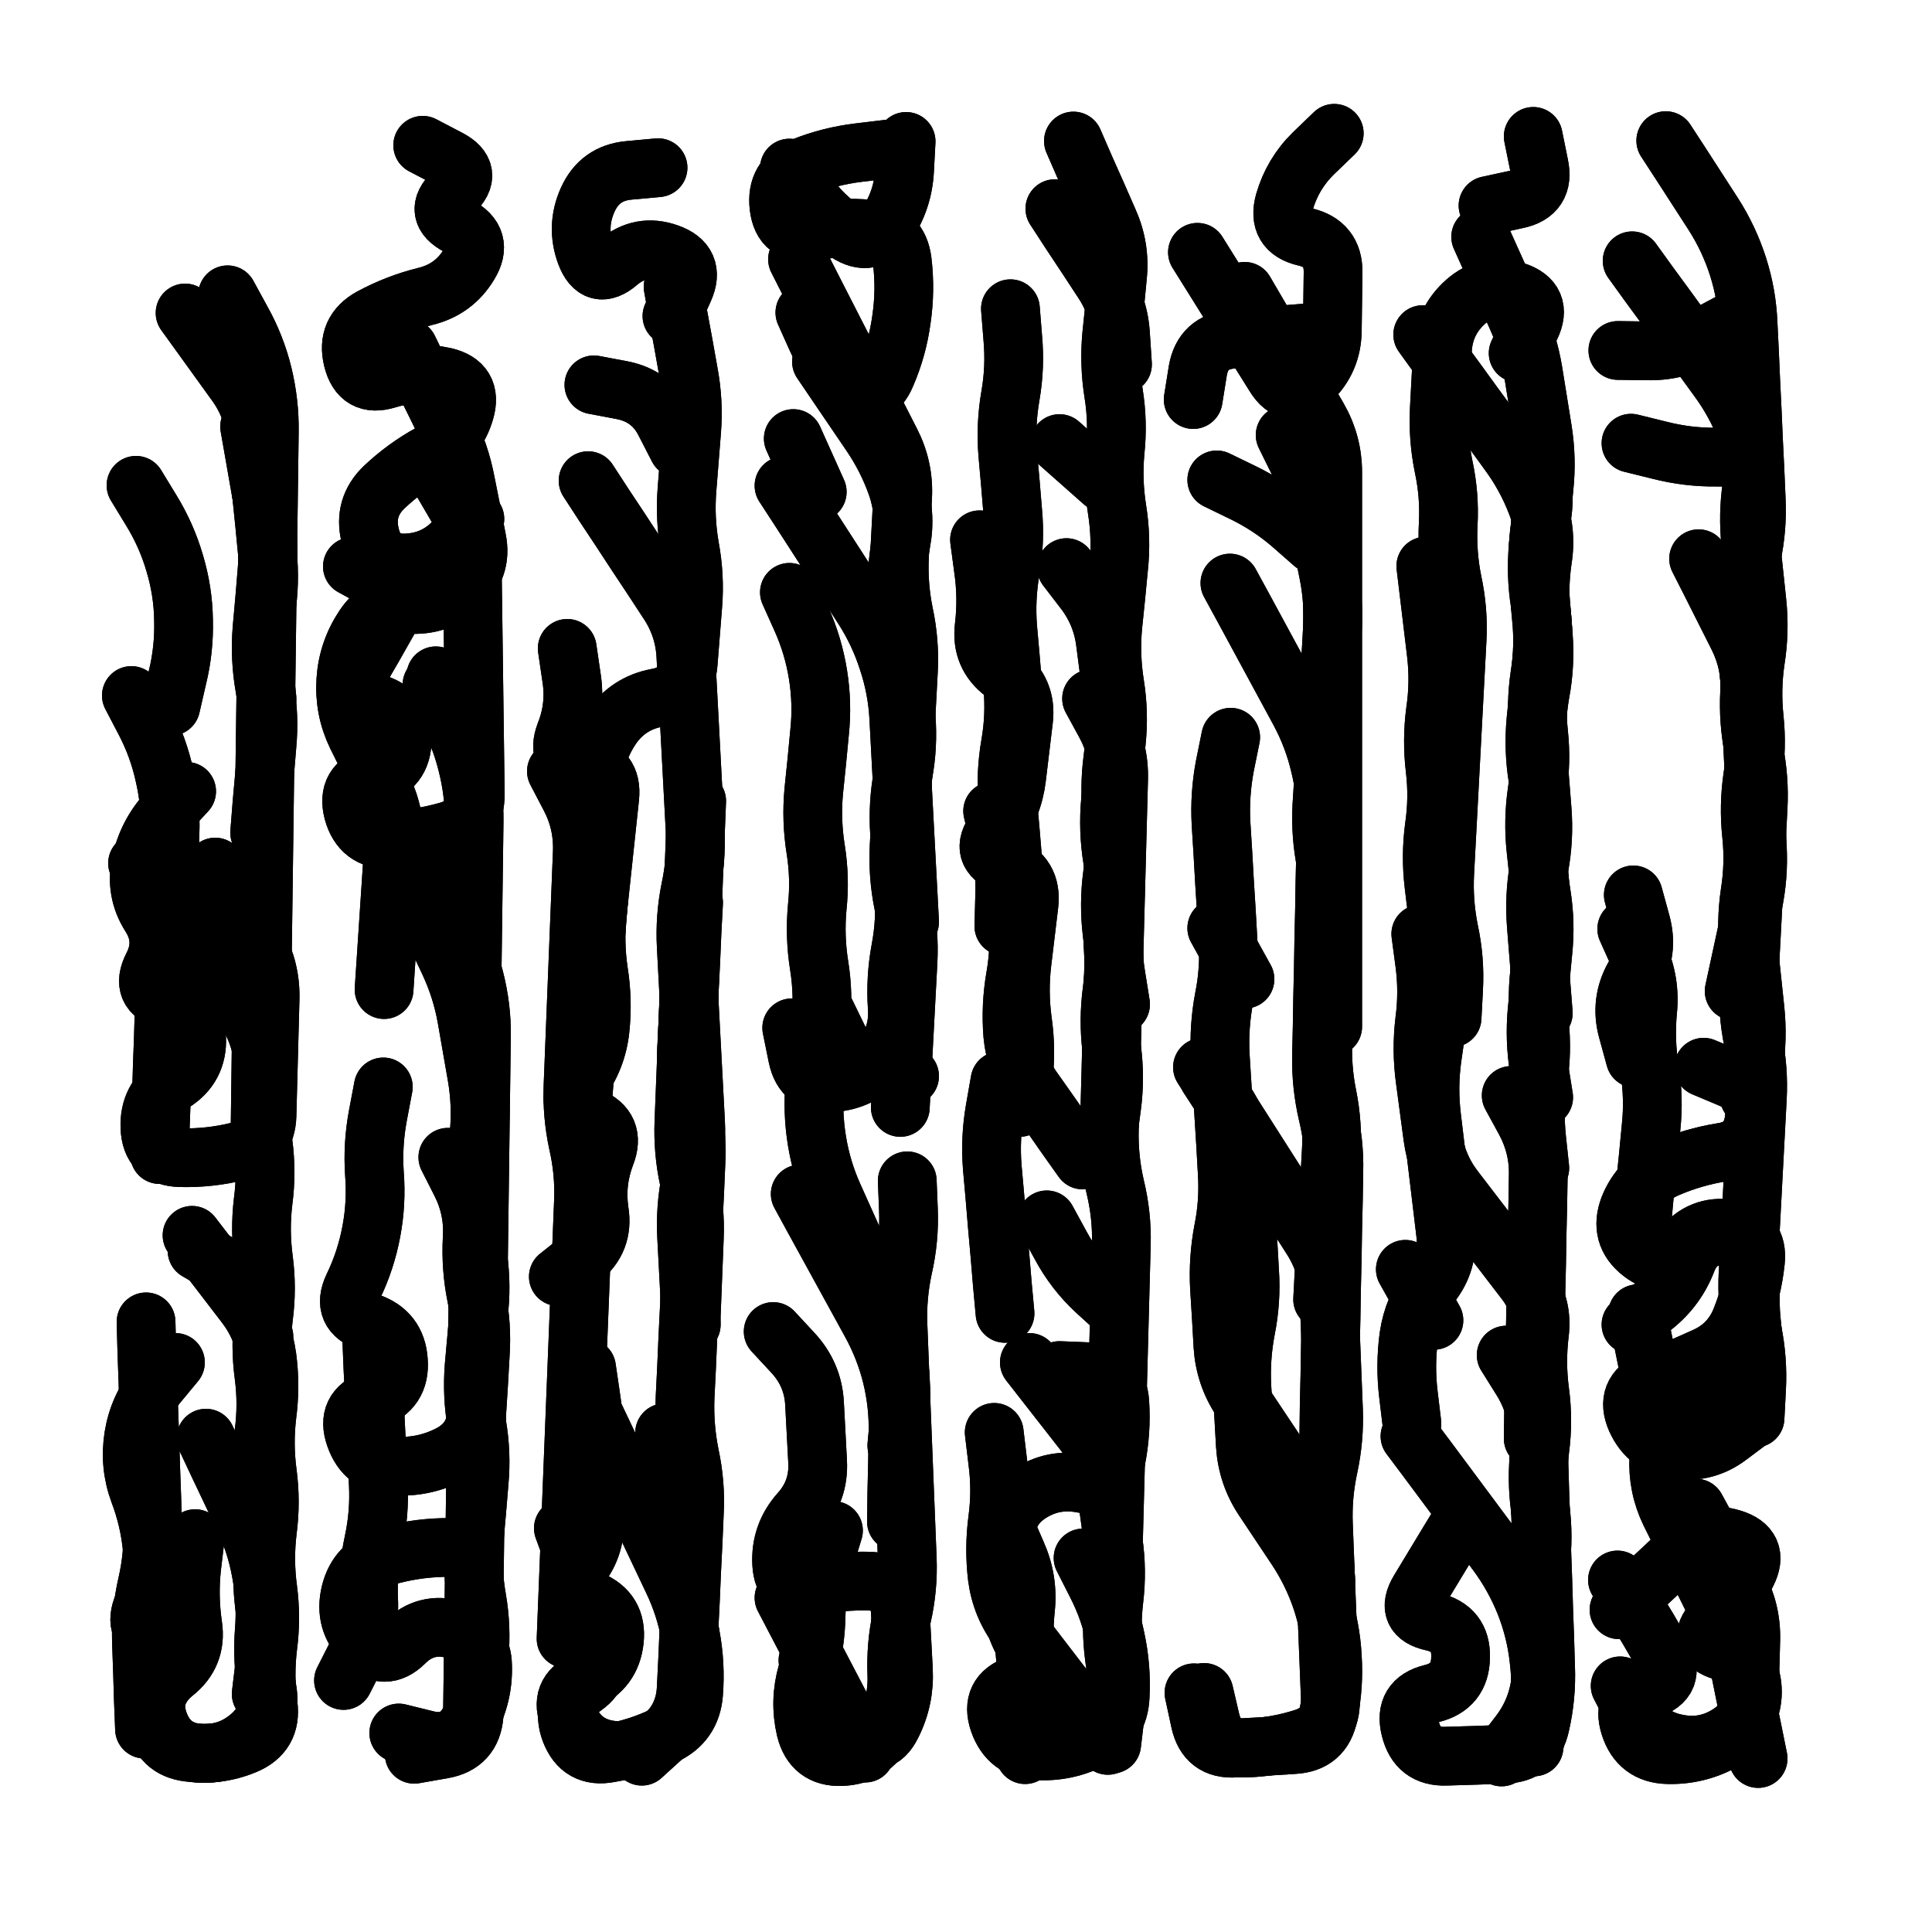
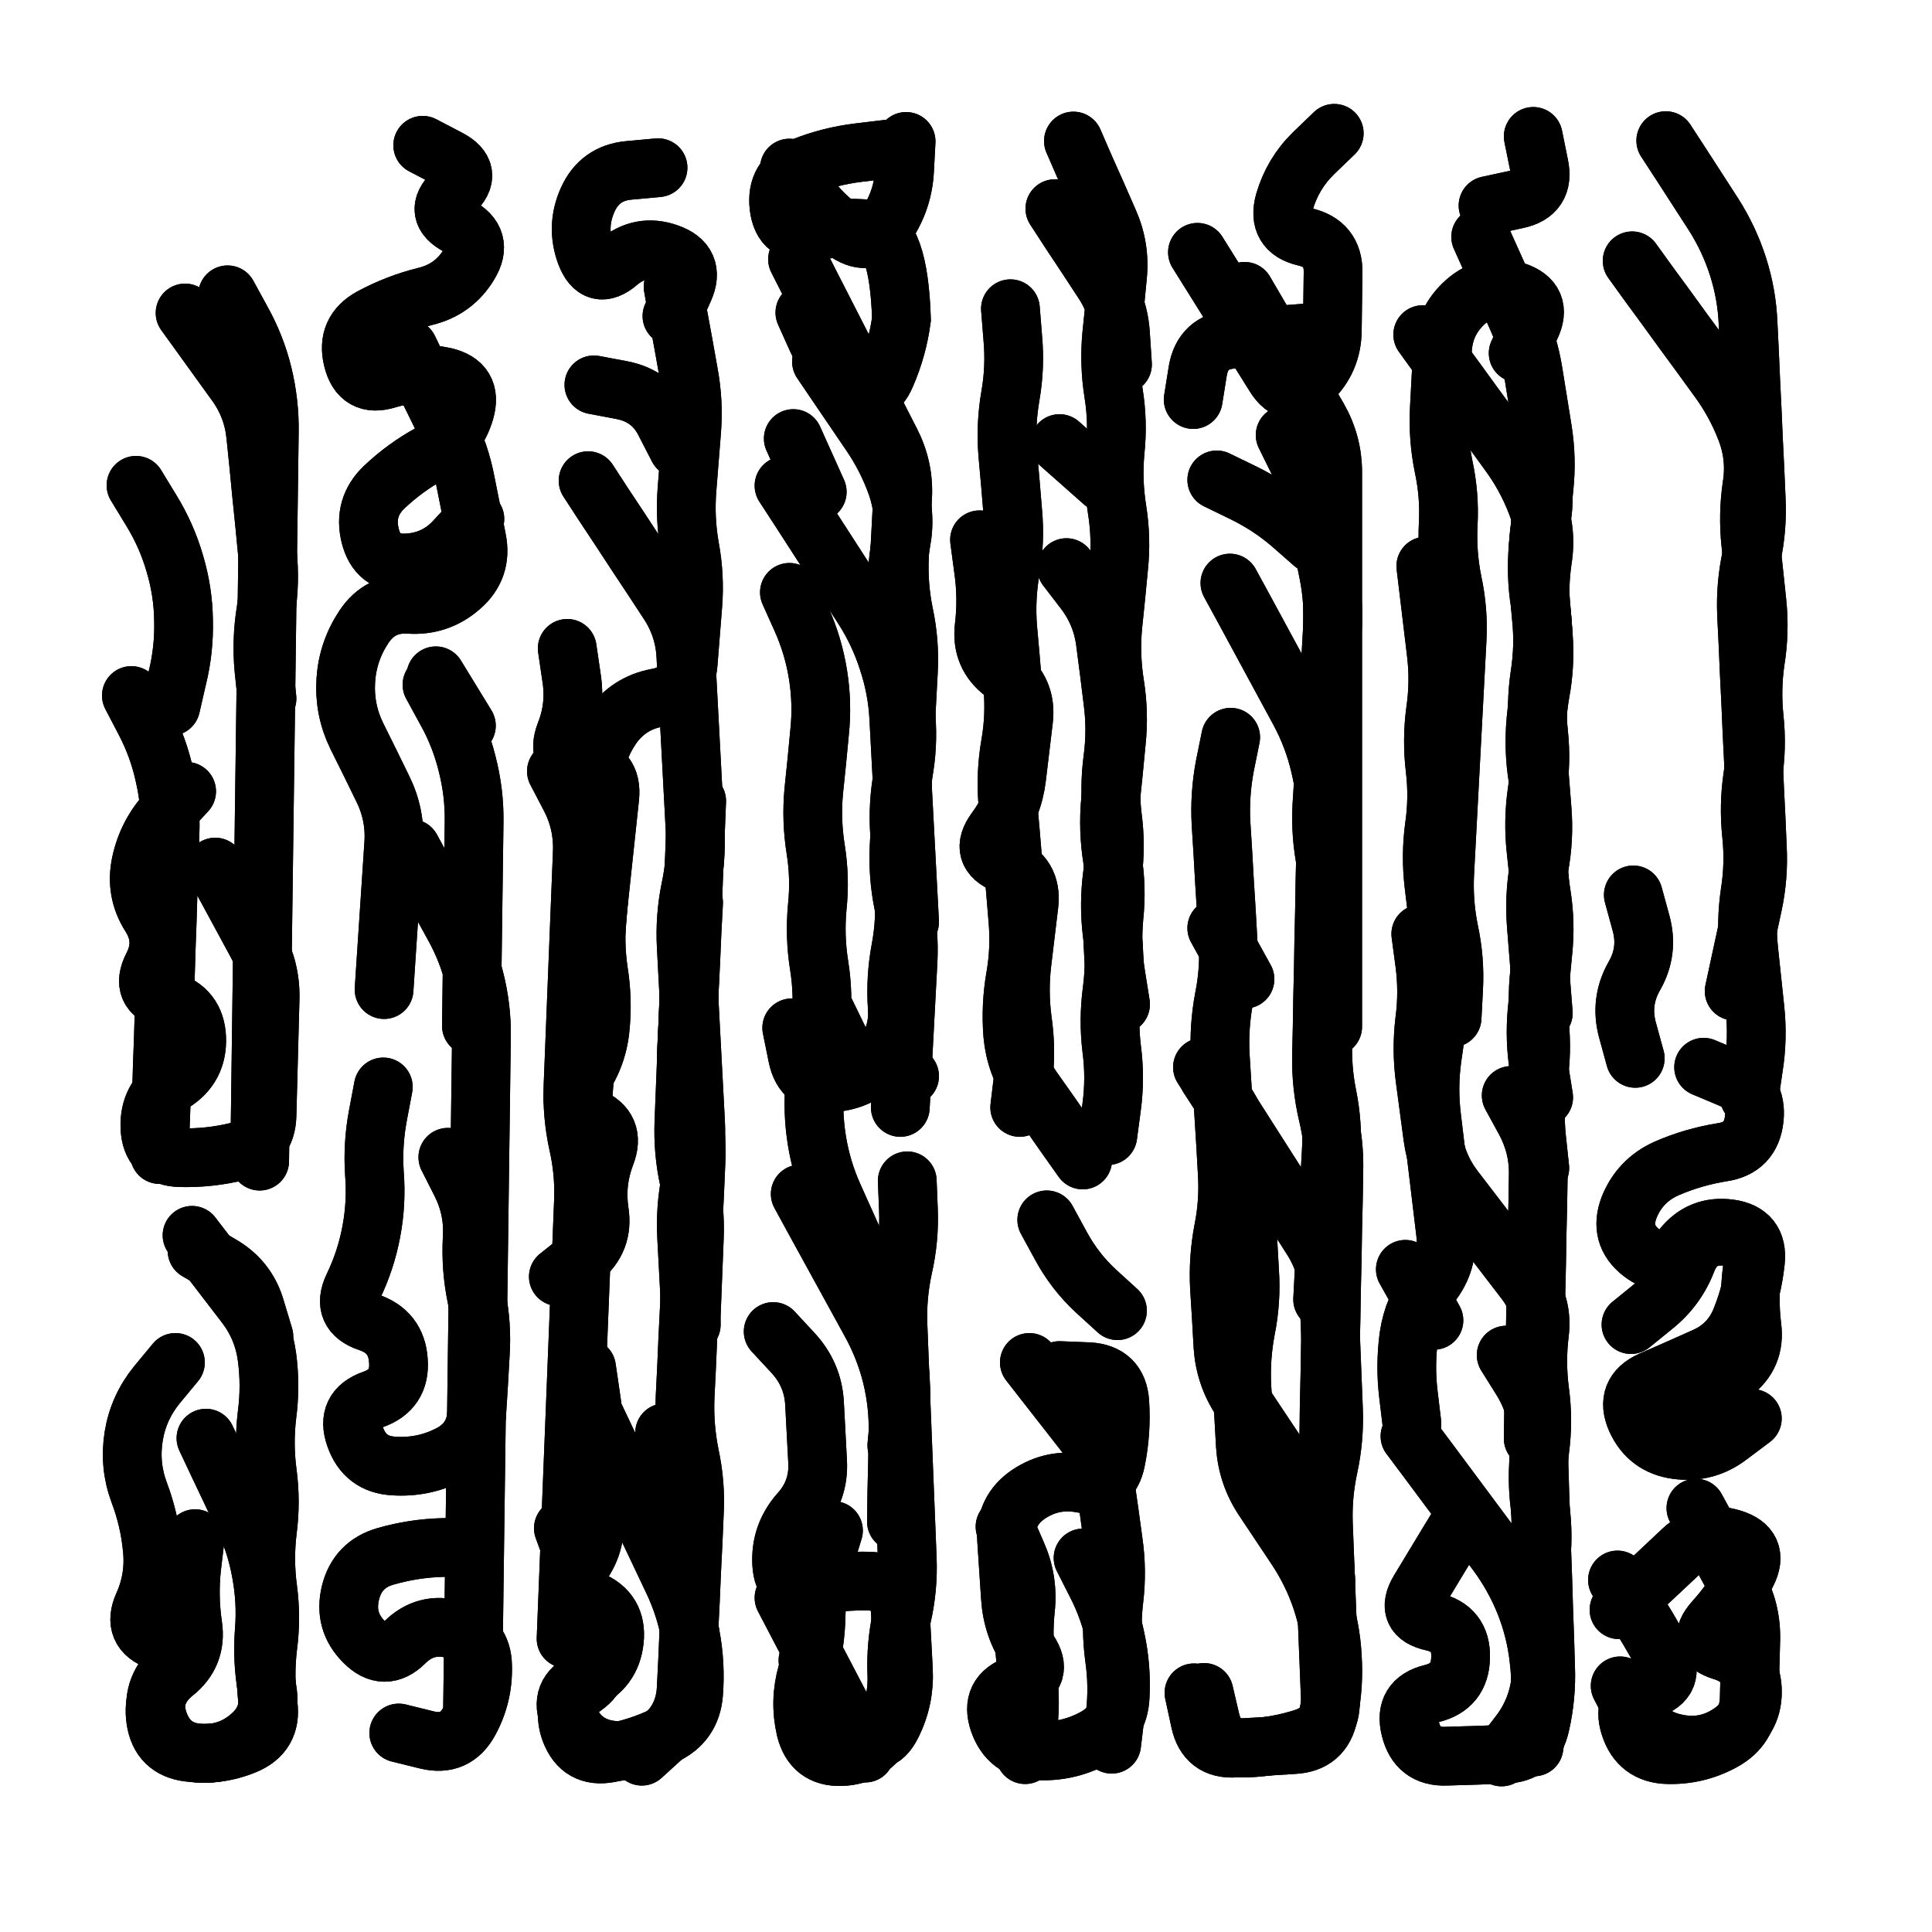
<svg xmlns="http://www.w3.org/2000/svg" viewBox="0 0 5000 5000">
  <title>Infinite Scribble #3606</title>
  <defs>
    <filter id="piece_3606_1_1_filter" x="-100" y="-100" width="5200" height="5200" filterUnits="userSpaceOnUse">
      <feTurbulence result="lineShape_distorted_turbulence" type="turbulence" baseFrequency="13157e-6" numOctaves="3" />
      <feGaussianBlur in="lineShape_distorted_turbulence" result="lineShape_distorted_turbulence_smoothed" stdDeviation="9120e-3" />
      <feDisplacementMap in="SourceGraphic" in2="lineShape_distorted_turbulence_smoothed" result="lineShape_distorted_results_shifted" scale="18240e-2" xChannelSelector="R" yChannelSelector="G" />
      <feOffset in="lineShape_distorted_results_shifted" result="lineShape_distorted" dx="-4560e-2" dy="-4560e-2" />
      <feGaussianBlur in="lineShape_distorted" result="lineShape_1" stdDeviation="7600e-3" />
      <feColorMatrix in="lineShape_1" result="lineShape" type="matrix" values="1 0 0 0 0  0 1 0 0 0  0 0 1 0 0  0 0 0 9120e-3 -4560e-3" />
      <feGaussianBlur in="lineShape" result="shrank_blurred" stdDeviation="10066e-3" />
      <feColorMatrix in="shrank_blurred" result="shrank" type="matrix" values="1 0 0 0 0 0 1 0 0 0 0 0 1 0 0 0 0 0 8319e-3 -5052e-3" />
      <feColorMatrix in="lineShape" result="border_filled" type="matrix" values="0.6 0 0 0 -0.4  0 0.6 0 0 -0.4  0 0 0.6 0 -0.4  0 0 0 1 0" />
      <feComposite in="border_filled" in2="shrank" result="border" operator="out" />
      <feColorMatrix in="lineShape" result="whitea_0" type="matrix" values="1.5 0 0 0 0.07  0 1.5 0 0 0.07  0 0 1.5 0 0.07  0 0 0 1 0" />
      <feOffset in="whitea_0" result="whitea_1" dx="-22800e-3" dy="-30400e-3" />
      <feComposite in="whitea_1" in2="lineShape" result="whitea_cropped1" operator="out" />
      <feOffset in="whitea_cropped1" result="whitea" dx="22800e-3" dy="30400e-3" />
      <feColorMatrix in="lineShape" result="whiteb_0" type="matrix" values="2 0 0 0 0.15  0 2 0 0 0.15  0 0 2 0 0.15  0 0 0 1 0" />
      <feOffset in="whiteb_0" result="whiteb_1" dx="-15200e-3" dy="-15200e-3" />
      <feComposite in="whiteb_1" in2="lineShape" result="whiteb_cropped1" operator="out" />
      <feOffset in="whiteb_cropped1" result="whiteb" dx="15200e-3" dy="15200e-3" />
      <feColorMatrix in="lineShape" result="blacka_0" type="matrix" values="0.6 0 0 0 -0.1  0 0.6 0 0 -0.1  0 0 0.6 0 -0.1  0 0 0 1 0" />
      <feOffset in="blacka_0" result="blacka_1" dx="22800e-3" dy="30400e-3" />
      <feComposite in="blacka_1" in2="lineShape" result="blacka_cropped1" operator="out" />
      <feOffset in="blacka_cropped1" result="blacka" dx="-22800e-3" dy="-30400e-3" />
      <feMerge result="combined_linestyle">
        <feMergeNode in="whitea" />
        <feMergeNode in="blacka" />
        <feMergeNode in="whiteb" />
      </feMerge>
      <feGaussianBlur in="combined_linestyle" result="combined_linestyle_blurred" stdDeviation="19000e-3" />
      <feColorMatrix in="combined_linestyle_blurred" result="combined_linestyle_opaque" type="matrix" values="1 0 0 0 0  0 1 0 0 0  0 0 1 0 0  0 0 0 2.5 0" />
      <feComposite in="combined_linestyle_opaque" in2="lineShape" result="shapes_linestyle" operator="over" />
      <feComposite in="shapes_linestyle" in2="shrank" result="shapes_linestyle_cropped" operator="in" />
      <feComposite in="border" in2="shapes_linestyle_cropped" result="shapes" operator="over" />
      <feTurbulence result="shapes_finished_turbulence" type="turbulence" baseFrequency="164473e-6" numOctaves="3" />
      <feGaussianBlur in="shapes_finished_turbulence" result="shapes_finished_turbulence_smoothed" stdDeviation="0" />
      <feDisplacementMap in="shapes" in2="shapes_finished_turbulence_smoothed" result="shapes_finished_results_shifted" scale="4560e-2" xChannelSelector="R" yChannelSelector="G" />
      <feOffset in="shapes_finished_results_shifted" result="shapes_finished" dx="-1140e-2" dy="-1140e-2" />
    </filter>
    <filter id="piece_3606_1_1_shadow" x="-100" y="-100" width="5200" height="5200" filterUnits="userSpaceOnUse">
      <feColorMatrix in="SourceGraphic" result="result_blackened" type="matrix" values="0 0 0 0 0  0 0 0 0 0  0 0 0 0 0  0 0 0 0.8 0" />
      <feGaussianBlur in="result_blackened" result="result_blurred" stdDeviation="45600e-3" />
      <feComposite in="SourceGraphic" in2="result_blurred" result="result" operator="over" />
    </filter>
    <filter id="piece_3606_1_1_overall" x="-100" y="-100" width="5200" height="5200" filterUnits="userSpaceOnUse">
      <feTurbulence result="background_texture_bumps" type="fractalNoise" baseFrequency="56e-3" numOctaves="3" />
      <feDiffuseLighting in="background_texture_bumps" result="background_texture" surfaceScale="1" diffuseConstant="2" lighting-color="#555">
        <feDistantLight azimuth="225" elevation="20" />
      </feDiffuseLighting>
      <feMorphology in="SourceGraphic" result="background_glow_1_thicken" operator="dilate" radius="26400e-3" />
      <feColorMatrix in="background_glow_1_thicken" result="background_glow_1_thicken_colored" type="matrix" values="0 0 0 0 0  0 0 0 0 0  0 0 0 0 0  0 0 0 1 0" />
      <feGaussianBlur in="background_glow_1_thicken_colored" result="background_glow_1" stdDeviation="70400e-3" />
      <feMorphology in="SourceGraphic" result="background_glow_2_thicken" operator="dilate" radius="0" />
      <feColorMatrix in="background_glow_2_thicken" result="background_glow_2_thicken_colored" type="matrix" values="0 0 0 0 0  0 0 0 0 0  0 0 0 0 0  0 0 0 0 0" />
      <feGaussianBlur in="background_glow_2_thicken_colored" result="background_glow_2" stdDeviation="0" />
      <feComposite in="background_glow_1" in2="background_glow_2" result="background_glow" operator="out" />
      <feBlend in="background_glow" in2="background_texture" result="background_merged" mode="normal" />
      <feColorMatrix in="background_merged" result="background" type="matrix" values="0.2 0 0 0 0  0 0.2 0 0 0  0 0 0.2 0 0  0 0 0 1 0" />
    </filter>
    <clipPath id="piece_3606_1_1_clip">
      <rect x="0" y="0" width="5000" height="5000" />
    </clipPath>
    <g id="layer_3" filter="url(#piece_3606_1_1_filter)" stroke-width="152" stroke-linecap="round" fill="none">
      <path d="M 554 3254 Q 554 3254 600 3314 Q 646 3374 692 3434 Q 738 3494 748 3569 Q 758 3644 748 3719 Q 739 3794 749 3869 Q 759 3944 749 4019 Q 740 4094 750 4169 Q 760 4244 750 4319 Q 741 4394 751 4469 Q 761 4544 691 4573 Q 621 4602 546 4592 Q 471 4583 460 4508 Q 449 4433 508 4386 Q 567 4339 556 4264 Q 545 4189 553 4114 L 562 4039 M 614 2301 Q 614 2301 650 2367 Q 686 2434 722 2500 Q 758 2567 756 2642 Q 754 2718 752 2793 Q 750 2869 748 2944 Q 746 3020 672 3037 Q 599 3055 523 3053 Q 448 3051 445 2975 Q 442 2900 505 2859 Q 569 2819 566 2743 Q 563 2668 490 2646 Q 418 2625 452 2558 Q 487 2491 446 2427 Q 406 2364 422 2290 Q 438 2216 489 2160 L 540 2105 M 536 867 Q 536 867 580 928 Q 624 989 668 1050 Q 712 1111 719 1186 Q 727 1262 734 1337 Q 742 1413 749 1488 Q 757 1564 745 1639 Q 733 1714 740 1789 L 748 1865 M 409 1313 Q 409 1313 448 1377 Q 488 1442 509 1514 Q 531 1587 532 1662 Q 534 1738 516 1811 L 499 1885" stroke="hsl(234,100%,60%)" />
      <path d="M 1089 4542 Q 1089 4542 1162 4560 Q 1236 4578 1272 4511 Q 1308 4445 1306 4369 Q 1305 4294 1232 4274 Q 1159 4254 1105 4307 Q 1052 4360 999 4306 Q 946 4253 964 4179 Q 982 4106 1054 4085 Q 1127 4064 1202 4062 L 1278 4061 M 1216 3052 Q 1216 3052 1250 3119 Q 1284 3187 1279 3262 Q 1275 3338 1290 3412 Q 1305 3486 1300 3561 Q 1296 3637 1291 3712 Q 1287 3788 1219 3822 Q 1152 3856 1076 3851 Q 1001 3847 976 3775 Q 951 3704 1022 3679 Q 1094 3654 1088 3578 Q 1083 3503 1011 3479 Q 939 3455 971 3387 Q 1004 3319 1018 3244 Q 1032 3170 1026 3094 Q 1021 3019 1035 2944 L 1049 2870 M 1175 1829 Q 1175 1829 1211 1895 Q 1248 1961 1266 2034 Q 1285 2108 1284 2183 Q 1283 2259 1282 2334 Q 1281 2410 1280 2485 Q 1279 2561 1278 2636 L 1277 2712 M 1114 959 Q 1114 959 1147 1027 Q 1181 1095 1214 1163 Q 1248 1231 1262 1305 Q 1277 1379 1291 1453 Q 1306 1527 1249 1576 Q 1192 1626 1116 1621 Q 1041 1616 999 1679 Q 957 1742 952 1817 Q 947 1893 980 1961 Q 1014 2029 1047 2097 Q 1081 2165 1076 2240 Q 1071 2316 1066 2391 Q 1061 2467 1056 2542 L 1051 2618" stroke="hsl(267,100%,60%)" />
      <path d="M 1579 1301 Q 1579 1301 1620 1364 Q 1662 1427 1703 1490 Q 1745 1553 1786 1616 Q 1828 1679 1832 1754 Q 1836 1830 1840 1905 Q 1844 1981 1848 2056 Q 1852 2132 1856 2207 Q 1860 2283 1844 2357 Q 1829 2431 1833 2506 Q 1837 2582 1841 2657 Q 1845 2733 1849 2808 Q 1853 2884 1857 2959 Q 1861 3035 1845 3109 Q 1830 3183 1834 3258 Q 1838 3334 1842 3409 L 1846 3485 M 1594 1053 Q 1594 1053 1668 1067 Q 1743 1082 1777 1149 L 1812 1217 M 1777 3765 Q 1777 3765 1805 3835 Q 1834 3905 1843 3980 Q 1853 4055 1843 4130 Q 1833 4205 1842 4280 Q 1852 4355 1842 4430 Q 1832 4505 1772 4550 Q 1712 4596 1637 4586 Q 1562 4576 1531 4507 Q 1501 4438 1570 4407 Q 1639 4377 1647 4302 Q 1655 4227 1585 4198 Q 1516 4169 1560 4108 Q 1605 4047 1593 3972 Q 1582 3897 1590 3822 Q 1598 3747 1586 3672 L 1575 3597 M 1796 875 Q 1796 875 1827 806 Q 1858 737 1786 712 Q 1715 687 1657 736 Q 1600 785 1573 714 Q 1547 643 1578 574 Q 1609 505 1684 498 L 1760 491 M 1502 3361 Q 1502 3361 1561 3314 Q 1620 3267 1608 3192 Q 1597 3117 1624 3046 Q 1652 2976 1582 2947 Q 1513 2918 1557 2857 Q 1602 2796 1610 2721 Q 1618 2646 1606 2571 Q 1595 2496 1603 2421 Q 1611 2346 1619 2271 Q 1627 2196 1635 2121 Q 1643 2046 1568 2036 Q 1493 2026 1520 1955 Q 1548 1885 1536 1810 L 1525 1735" stroke="hsl(312,100%,58%)" />
      <path d="M 2121 728 Q 2121 728 2155 795 Q 2190 863 2224 930 Q 2259 998 2293 1065 Q 2328 1133 2362 1200 Q 2397 1268 2393 1343 Q 2389 1419 2385 1494 Q 2381 1570 2396 1644 Q 2412 1718 2408 1793 Q 2404 1869 2400 1944 Q 2396 2020 2392 2095 Q 2388 2171 2384 2246 Q 2380 2322 2395 2396 Q 2411 2470 2407 2545 Q 2403 2621 2399 2696 Q 2395 2772 2391 2847 L 2387 2923 M 2100 1590 Q 2100 1590 2131 1659 Q 2162 1728 2174 1803 Q 2186 1878 2178 1953 Q 2171 2029 2163 2104 Q 2156 2180 2168 2255 Q 2180 2330 2172 2405 Q 2165 2481 2177 2556 Q 2189 2631 2181 2706 Q 2174 2782 2166 2857 Q 2159 2933 2171 3008 Q 2183 3083 2214 3152 Q 2245 3221 2276 3290 Q 2307 3359 2338 3428 Q 2369 3497 2381 3572 Q 2393 3647 2385 3722 L 2378 3798 M 2110 1192 L 2172 1330 M 2148 4354 Q 2148 4354 2183 4421 Q 2218 4488 2274 4538 Q 2331 4589 2365 4521 Q 2399 4454 2395 4378 Q 2391 4303 2387 4227 Q 2383 4152 2307 4149 Q 2232 4147 2158 4163 Q 2084 4180 2080 4104 Q 2076 4029 2126 3972 Q 2177 3916 2173 3840 Q 2169 3765 2165 3689 Q 2161 3614 2109 3558 L 2058 3503" stroke="hsl(7,100%,57%)" />
      <path d="M 2721 3583 Q 2721 3583 2767 3642 Q 2814 3702 2860 3761 Q 2907 3821 2917 3896 Q 2928 3971 2938 4046 Q 2949 4121 2940 4196 Q 2931 4271 2941 4346 Q 2952 4421 2943 4496 L 2934 4571 M 2766 3214 Q 2766 3214 2802 3280 Q 2838 3347 2893 3398 L 2949 3449 M 2817 1526 Q 2817 1526 2863 1586 Q 2909 1646 2918 1721 Q 2928 1796 2937 1871 Q 2947 1946 2937 2021 Q 2927 2096 2936 2171 Q 2946 2246 2936 2321 Q 2926 2396 2935 2471 Q 2945 2546 2935 2621 Q 2925 2696 2934 2771 Q 2944 2846 2934 2921 L 2924 2996 M 2799 1205 L 2912 1305 M 2658 4008 Q 2658 4008 2688 4077 Q 2719 4146 2711 4221 Q 2703 4297 2714 4372 Q 2726 4447 2718 4522 L 2710 4598 M 2787 597 Q 2787 597 2828 660 Q 2870 723 2911 786 Q 2953 849 2957 924 L 2962 1000 M 2696 2923 Q 2696 2923 2705 2848 Q 2714 2773 2703 2698 Q 2693 2623 2702 2548 Q 2711 2473 2720 2398 Q 2729 2323 2659 2294 Q 2589 2266 2634 2205 Q 2679 2145 2688 2070 Q 2697 1995 2706 1920 Q 2715 1845 2655 1799 Q 2595 1754 2604 1679 Q 2613 1604 2602 1529 L 2592 1454" stroke="hsl(30,100%,60%)" />
      <path d="M 3240 1566 Q 3240 1566 3276 1632 Q 3312 1699 3348 1765 Q 3384 1832 3420 1898 Q 3456 1965 3473 2038 Q 3491 2112 3489 2187 Q 3488 2263 3486 2338 Q 3485 2414 3483 2489 Q 3482 2565 3480 2640 Q 3479 2716 3477 2791 Q 3476 2867 3493 2940 Q 3511 3014 3509 3089 Q 3508 3165 3506 3240 Q 3505 3316 3503 3391 Q 3502 3467 3500 3542 Q 3499 3618 3497 3693 L 3496 3769 M 3185 2845 Q 3185 2845 3227 2908 Q 3269 2971 3273 3046 Q 3278 3122 3282 3197 Q 3287 3273 3291 3348 Q 3296 3424 3281 3498 Q 3267 3572 3271 3647 Q 3276 3723 3280 3798 Q 3285 3874 3327 3937 Q 3369 4000 3411 4063 Q 3453 4126 3477 4197 Q 3501 4269 3505 4344 Q 3510 4420 3495 4494 Q 3481 4568 3405 4572 Q 3330 4577 3254 4581 Q 3179 4586 3163 4512 L 3147 4438 M 3206 2459 L 3279 2591 M 3206 1299 Q 3206 1299 3274 1332 Q 3342 1365 3399 1414 L 3456 1464 M 3156 710 Q 3156 710 3196 774 Q 3236 838 3276 902 Q 3316 966 3356 1030 Q 3396 1094 3450 1041 Q 3504 989 3505 913 Q 3506 838 3507 762 Q 3508 687 3434 670 Q 3361 653 3381 580 Q 3402 507 3456 454 L 3510 402" stroke="hsl(54,100%,55%)" />
      <path d="M 3706 3774 Q 3706 3774 3751 3834 Q 3796 3895 3841 3955 Q 3886 4016 3931 4076 Q 3976 4137 4004 4207 Q 4032 4278 4040 4353 Q 4049 4428 4038 4503 L 4027 4578 M 3968 2892 Q 3968 2892 4004 2958 Q 4040 3025 4038 3100 Q 4037 3176 4035 3251 Q 4034 3327 4032 3402 Q 4031 3478 4029 3553 Q 4028 3629 4026 3704 L 4025 3780 M 4009 1183 Q 4009 1183 4034 1254 Q 4060 1326 4046 1400 Q 4033 1475 4039 1550 Q 4045 1626 4051 1701 Q 4057 1777 4043 1851 Q 4030 1926 4036 2001 Q 4042 2077 4048 2152 Q 4054 2228 4040 2302 Q 4027 2377 4033 2452 Q 4039 2528 4045 2603 L 4051 2679 M 3986 971 Q 3986 971 4018 903 Q 4051 835 3979 811 Q 3907 788 3850 838 Q 3794 888 3790 963 Q 3786 1039 3782 1114 Q 3778 1190 3793 1264 Q 3809 1338 3805 1413 Q 3801 1489 3816 1563 Q 3832 1637 3828 1712 Q 3824 1788 3820 1863 Q 3816 1939 3812 2014 Q 3808 2090 3804 2165 Q 3800 2241 3796 2316 Q 3792 2392 3807 2466 Q 3823 2540 3819 2615 L 3815 2691 M 3908 589 Q 3908 589 3982 573 Q 4056 558 4040 484 L 4025 410 M 3694 3342 L 3768 3474" stroke="hsl(102,100%,52%)" />
      <path d="M 4250 4420 Q 4250 4420 4285 4487 Q 4321 4554 4395 4569 Q 4469 4585 4532 4544 Q 4596 4503 4592 4427 Q 4588 4352 4515 4330 Q 4443 4308 4493 4252 Q 4544 4196 4578 4128 Q 4612 4061 4539 4039 Q 4467 4017 4412 4068 Q 4357 4120 4302 4171 L 4247 4223 M 4592 3728 Q 4592 3728 4532 3773 Q 4472 3819 4397 3809 Q 4322 3799 4291 3730 Q 4261 3661 4330 3630 Q 4399 3600 4468 3569 Q 4537 3539 4564 3468 Q 4592 3398 4600 3322 Q 4608 3247 4533 3237 Q 4458 3227 4411 3286 Q 4365 3346 4305 3299 Q 4246 3253 4273 3182 Q 4301 3112 4370 3081 Q 4439 3051 4514 3039 Q 4589 3028 4597 2952 Q 4605 2877 4535 2848 L 4466 2819 M 4368 421 Q 4368 421 4409 484 Q 4450 548 4491 611 Q 4532 675 4555 747 Q 4578 819 4581 894 Q 4585 970 4588 1045 Q 4592 1121 4595 1196 Q 4599 1272 4602 1347 Q 4606 1423 4590 1497 Q 4574 1571 4577 1646 Q 4581 1722 4584 1797 Q 4588 1873 4591 1948 Q 4595 2024 4598 2099 Q 4602 2175 4605 2250 Q 4609 2326 4593 2400 Q 4577 2474 4561 2548 L 4545 2622 M 4284 2373 Q 4284 2373 4304 2446 Q 4324 2519 4286 2584 Q 4249 2650 4269 2723 L 4289 2796" stroke="hsl(177,100%,47%)" />
    </g>
    <g id="layer_2" filter="url(#piece_3606_1_1_filter)" stroke-width="152" stroke-linecap="round" fill="none">
      <path d="M 646 820 Q 646 820 682 886 Q 719 952 737 1025 Q 755 1099 754 1174 Q 753 1250 752 1325 Q 751 1401 750 1476 Q 749 1552 748 1627 Q 747 1703 746 1778 Q 745 1854 744 1929 Q 743 2005 742 2080 Q 741 2156 740 2231 Q 739 2307 738 2382 Q 737 2458 736 2533 Q 735 2609 734 2684 Q 733 2760 732 2835 Q 731 2911 730 2986 L 729 3062 M 590 3779 Q 590 3779 622 3847 Q 655 3916 687 3984 Q 720 4053 733 4127 Q 747 4202 741 4277 Q 735 4353 748 4427 Q 762 4502 704 4551 Q 647 4600 571 4594 Q 496 4588 469 4517 Q 443 4447 491 4388 Q 539 4330 468 4304 Q 397 4279 428 4210 Q 459 4141 451 4065 Q 444 3990 417 3919 Q 391 3849 403 3774 Q 415 3700 463 3641 L 511 3583 M 567 3294 Q 567 3294 632 3332 Q 697 3371 718 3443 L 740 3516 M 397 1857 Q 397 1857 432 1924 Q 467 1991 483 2065 Q 500 2139 497 2214 Q 495 2290 492 2365 Q 490 2441 487 2516 Q 485 2592 482 2667 Q 480 2743 477 2818 Q 475 2894 472 2969 L 470 3045" stroke="hsl(201,100%,61%)" />
-       <path d="M 1188 2481 Q 1188 2481 1220 2549 Q 1252 2618 1265 2692 Q 1278 2767 1291 2841 Q 1304 2916 1297 2991 Q 1291 3067 1284 3142 Q 1278 3218 1291 3292 Q 1304 3367 1297 3442 Q 1291 3518 1284 3593 Q 1278 3669 1291 3743 Q 1304 3818 1297 3893 Q 1291 3969 1284 4044 Q 1278 4120 1291 4194 Q 1304 4269 1297 4344 Q 1291 4420 1284 4495 Q 1278 4571 1203 4584 L 1129 4597 M 1201 1303 Q 1201 1303 1239 1368 Q 1278 1433 1279 1508 Q 1280 1584 1281 1659 Q 1282 1735 1283 1810 Q 1284 1886 1285 1961 Q 1286 2037 1287 2112 Q 1288 2188 1215 2208 Q 1142 2229 1066 2230 Q 991 2231 971 2158 Q 952 2085 1025 2065 Q 1098 2046 1098 1970 Q 1098 1895 1024 1876 Q 951 1858 988 1792 Q 1026 1727 1063 1661 Q 1101 1596 1035 1559 L 969 1523 M 1019 3520 Q 1019 3520 1022 3595 Q 1026 3671 1029 3746 Q 1033 3822 1036 3897 Q 1040 3973 1024 4047 Q 1008 4121 1011 4196 Q 1015 4272 980 4339 L 946 4406" stroke="hsl(241,100%,67%)" />
      <path d="M 1571 3668 Q 1571 3668 1603 3736 Q 1636 3805 1668 3873 Q 1701 3942 1733 4010 Q 1766 4079 1798 4147 Q 1831 4216 1844 4290 Q 1858 4365 1852 4440 Q 1846 4516 1777 4548 Q 1709 4581 1634 4594 Q 1560 4608 1533 4537 Q 1507 4466 1568 4422 Q 1630 4378 1568 4335 Q 1506 4292 1537 4223 Q 1568 4154 1541 4083 L 1515 4012 M 1860 2130 Q 1860 2130 1857 2205 Q 1854 2281 1851 2356 Q 1848 2432 1845 2507 Q 1842 2583 1839 2658 Q 1836 2734 1833 2809 Q 1830 2885 1827 2960 Q 1824 3036 1840 3110 Q 1857 3184 1854 3259 Q 1851 3335 1848 3410 L 1845 3486 M 1799 799 Q 1799 799 1812 873 Q 1826 948 1839 1022 Q 1853 1097 1847 1172 Q 1841 1248 1835 1323 Q 1829 1399 1842 1473 Q 1856 1548 1850 1623 Q 1844 1699 1838 1774 Q 1832 1850 1757 1863 Q 1683 1877 1640 1939 Q 1598 2001 1592 2076 Q 1586 2152 1599 2226 Q 1613 2301 1607 2376 Q 1601 2452 1595 2527 Q 1589 2603 1583 2678 Q 1577 2754 1571 2829 L 1565 2905" stroke="hsl(273,100%,67%)" />
-       <path d="M 2405 3113 Q 2405 3113 2408 3188 Q 2411 3264 2394 3338 Q 2378 3412 2381 3487 Q 2384 3563 2387 3638 Q 2390 3714 2393 3789 Q 2396 3865 2399 3940 Q 2402 4016 2405 4091 Q 2408 4167 2391 4241 Q 2375 4315 2378 4390 Q 2381 4466 2346 4533 Q 2311 4600 2235 4603 Q 2160 4606 2142 4532 Q 2125 4459 2146 4386 Q 2168 4314 2169 4238 Q 2171 4163 2192 4090 L 2214 4018 M 2195 2679 Q 2195 2679 2228 2747 Q 2262 2815 2336 2828 L 2411 2842 M 2086 1314 Q 2086 1314 2127 1377 Q 2168 1441 2209 1504 Q 2250 1568 2291 1631 Q 2332 1695 2355 1767 Q 2379 1839 2383 1914 Q 2387 1990 2391 2065 Q 2395 2141 2399 2216 Q 2403 2292 2407 2367 L 2411 2443 M 2140 866 Q 2140 866 2171 935 Q 2202 1004 2261 1050 Q 2321 1097 2350 1027 Q 2380 958 2390 883 Q 2401 808 2392 733 Q 2383 658 2307 650 Q 2232 643 2157 655 Q 2082 667 2073 592 Q 2064 517 2134 489 Q 2204 461 2279 452 L 2354 443" stroke="hsl(322,100%,66%)" />
+       <path d="M 2405 3113 Q 2405 3113 2408 3188 Q 2411 3264 2394 3338 Q 2378 3412 2381 3487 Q 2384 3563 2387 3638 Q 2390 3714 2393 3789 Q 2396 3865 2399 3940 Q 2402 4016 2405 4091 Q 2408 4167 2391 4241 Q 2375 4315 2378 4390 Q 2381 4466 2346 4533 Q 2311 4600 2235 4603 Q 2160 4606 2142 4532 Q 2125 4459 2146 4386 Q 2168 4314 2169 4238 Q 2171 4163 2192 4090 L 2214 4018 M 2195 2679 Q 2195 2679 2228 2747 Q 2262 2815 2336 2828 L 2411 2842 M 2086 1314 Q 2086 1314 2127 1377 Q 2168 1441 2209 1504 Q 2250 1568 2291 1631 Q 2332 1695 2355 1767 Q 2379 1839 2383 1914 Q 2387 1990 2391 2065 Q 2395 2141 2399 2216 Q 2403 2292 2407 2367 L 2411 2443 M 2140 866 Q 2140 866 2171 935 Q 2202 1004 2261 1050 Q 2321 1097 2350 1027 Q 2380 958 2390 883 Q 2383 658 2307 650 Q 2232 643 2157 655 Q 2082 667 2073 592 Q 2064 517 2134 489 Q 2204 461 2279 452 L 2354 443" stroke="hsl(322,100%,66%)" />
      <path d="M 2835 422 Q 2835 422 2865 491 Q 2896 560 2926 629 Q 2957 698 2949 773 Q 2942 849 2934 924 Q 2927 1000 2939 1075 Q 2951 1150 2943 1225 Q 2936 1301 2948 1376 Q 2960 1451 2952 1526 Q 2945 1602 2937 1677 Q 2930 1753 2942 1828 Q 2954 1903 2946 1978 Q 2939 2054 2931 2129 Q 2924 2205 2936 2280 Q 2948 2355 2940 2430 Q 2933 2506 2945 2581 L 2957 2656 M 2860 4089 Q 2860 4089 2894 4156 Q 2929 4224 2944 4298 Q 2960 4372 2956 4447 Q 2953 4523 2885 4557 Q 2818 4592 2742 4588 Q 2667 4585 2642 4513 Q 2618 4442 2689 4417 Q 2761 4393 2719 4330 Q 2677 4268 2672 4192 Q 2667 4117 2662 4041 Q 2657 3966 2719 3924 Q 2782 3882 2856 3896 Q 2931 3911 2945 3836 Q 2960 3762 2955 3686 Q 2950 3611 2874 3607 L 2799 3604 M 2672 856 Q 2672 856 2678 931 Q 2685 1007 2672 1081 Q 2659 1156 2665 1231 Q 2672 1307 2678 1382 Q 2685 1458 2672 1532 Q 2659 1607 2665 1682 Q 2672 1758 2678 1833 Q 2685 1909 2672 1983 Q 2659 2058 2665 2133 Q 2672 2209 2678 2284 Q 2685 2360 2691 2435 Q 2698 2511 2685 2585 Q 2672 2660 2678 2735 Q 2685 2811 2728 2873 Q 2772 2935 2815 2997 L 2859 3059" stroke="hsl(12,100%,67%)" />
      <path d="M 3383 1183 Q 3383 1183 3416 1250 Q 3450 1318 3465 1392 Q 3480 1466 3495 1540 Q 3510 1614 3505 1689 Q 3501 1765 3496 1840 Q 3492 1916 3487 1991 Q 3483 2067 3478 2142 Q 3474 2218 3489 2292 Q 3504 2366 3499 2441 Q 3495 2517 3490 2592 Q 3486 2668 3481 2743 Q 3477 2819 3492 2893 Q 3507 2967 3502 3042 Q 3498 3118 3493 3193 Q 3489 3269 3484 3344 L 3480 3420 M 3472 916 Q 3472 916 3396 922 Q 3321 929 3245 935 Q 3170 942 3157 1016 L 3145 1091 M 3242 1965 Q 3242 1965 3227 2039 Q 3213 2113 3217 2188 Q 3222 2264 3226 2339 Q 3231 2415 3235 2490 Q 3240 2566 3225 2640 Q 3211 2714 3215 2789 Q 3220 2865 3224 2940 Q 3229 3016 3233 3091 Q 3238 3167 3223 3241 Q 3209 3315 3213 3390 Q 3218 3466 3222 3541 Q 3227 3617 3269 3680 Q 3311 3743 3353 3806 Q 3395 3869 3437 3932 Q 3479 3995 3483 4070 L 3488 4146" stroke="hsl(35,100%,65%)" />
      <path d="M 3739 923 Q 3739 923 3783 984 Q 3828 1045 3872 1106 Q 3917 1167 3961 1228 Q 4006 1289 4033 1359 Q 4061 1430 4049 1505 Q 4038 1580 4046 1655 Q 4054 1730 4042 1805 Q 4031 1880 4039 1955 Q 4047 2030 4035 2105 Q 4024 2180 4032 2255 Q 4040 2330 4048 2405 Q 4056 2480 4044 2555 Q 4033 2630 4041 2705 Q 4049 2780 4037 2855 Q 4026 2930 4034 3005 L 4042 3080 M 3955 3564 Q 3955 3564 3995 3628 Q 4035 3692 4037 3767 Q 4040 3843 4042 3918 Q 4045 3994 4047 4069 Q 4050 4145 4052 4220 Q 4055 4296 4057 4371 Q 4060 4447 4043 4521 Q 4027 4595 3951 4597 Q 3876 4600 3800 4602 Q 3725 4605 3707 4531 Q 3689 4458 3762 4440 Q 3836 4422 3837 4346 Q 3839 4271 3765 4254 Q 3691 4238 3730 4173 Q 3769 4109 3808 4044 L 3847 3980 M 3747 1522 Q 3747 1522 3756 1597 Q 3765 1672 3774 1747 Q 3783 1822 3772 1897 Q 3762 1972 3771 2047 Q 3780 2122 3769 2197 Q 3759 2272 3768 2347 Q 3777 2422 3786 2497 Q 3795 2572 3784 2647 Q 3774 2722 3763 2797 Q 3753 2872 3762 2947 Q 3771 3022 3780 3097 Q 3789 3172 3798 3247 Q 3807 3322 3760 3381 Q 3714 3441 3703 3516 Q 3693 3591 3702 3666 L 3711 3741" stroke="hsl(57,100%,61%)" />
-       <path d="M 4453 1503 Q 4453 1503 4487 1570 Q 4521 1638 4555 1705 Q 4589 1773 4585 1848 Q 4581 1924 4596 1998 Q 4611 2072 4607 2147 Q 4603 2223 4599 2298 Q 4595 2374 4591 2449 Q 4587 2525 4583 2600 Q 4579 2676 4594 2750 Q 4609 2824 4605 2899 Q 4601 2975 4597 3050 Q 4593 3126 4589 3201 Q 4585 3277 4581 3352 Q 4577 3428 4592 3502 Q 4607 3576 4603 3651 L 4599 3727 M 4278 1204 Q 4278 1204 4351 1222 Q 4425 1241 4500 1240 L 4576 1240 M 4295 3457 Q 4295 3457 4310 3531 Q 4325 3605 4340 3679 Q 4355 3753 4350 3828 Q 4346 3904 4379 3972 Q 4413 4040 4446 4108 Q 4480 4176 4513 4244 Q 4547 4312 4562 4386 Q 4577 4460 4592 4534 L 4607 4608 M 4282 4503 L 4282 4503 M 4267 2461 Q 4267 2461 4298 2530 Q 4329 2599 4321 2674 Q 4314 2750 4326 2824 Q 4338 2899 4330 2974 Q 4323 3050 4315 3125 L 4308 3201 M 4528 895 Q 4528 895 4461 931 Q 4395 967 4319 965 L 4244 964" stroke="hsl(112,100%,59%)" />
    </g>
    <g id="layer_1" filter="url(#piece_3606_1_1_filter)" stroke-width="152" stroke-linecap="round" fill="none">
-       <path d="M 413 2291 Q 413 2291 459 2351 Q 505 2411 551 2471 Q 597 2531 643 2591 Q 689 2651 718 2721 Q 747 2791 737 2866 Q 728 2941 738 3016 Q 748 3091 738 3166 Q 729 3241 739 3316 Q 749 3391 739 3466 Q 730 3541 740 3616 Q 750 3691 740 3766 Q 731 3841 741 3916 Q 751 3991 741 4066 Q 732 4141 742 4216 Q 752 4291 742 4366 L 733 4441 M 435 3478 Q 435 3478 437 3553 Q 440 3629 442 3704 Q 445 3780 447 3855 Q 450 3931 452 4006 Q 455 4082 438 4156 Q 421 4230 423 4305 Q 426 4381 428 4456 L 431 4532 M 703 1161 Q 703 1161 716 1235 Q 729 1310 742 1384 Q 755 1459 748 1534 Q 742 1610 735 1685 Q 729 1761 742 1835 Q 755 1910 748 1985 Q 742 2061 735 2136 L 729 2212" stroke="hsl(153,100%,67%)" />
      <path d="M 1121 2253 Q 1121 2253 1157 2319 Q 1194 2385 1230 2451 Q 1267 2517 1285 2590 Q 1304 2664 1303 2739 Q 1302 2815 1301 2890 Q 1300 2966 1299 3041 Q 1298 3117 1297 3192 Q 1296 3268 1295 3343 Q 1294 3419 1293 3494 Q 1292 3570 1291 3645 Q 1290 3721 1289 3796 Q 1288 3872 1287 3947 Q 1286 4023 1285 4098 Q 1284 4174 1283 4249 Q 1282 4325 1281 4400 L 1280 4476 M 1185 1806 L 1264 1935 M 1286 1400 Q 1286 1400 1235 1455 Q 1184 1511 1108 1514 Q 1033 1517 1015 1443 Q 997 1370 1051 1318 Q 1106 1266 1172 1230 Q 1239 1194 1260 1121 Q 1281 1049 1207 1032 Q 1133 1016 1060 1038 Q 988 1061 970 987 Q 952 914 1018 878 Q 1085 842 1158 824 Q 1232 806 1271 741 Q 1310 677 1243 642 Q 1176 607 1230 555 Q 1285 503 1218 468 L 1151 433" stroke="hsl(207,100%,70%)" />
      <path d="M 1852 2393 Q 1852 2393 1848 2468 Q 1845 2544 1841 2619 Q 1838 2695 1834 2770 Q 1831 2846 1846 2920 Q 1862 2994 1858 3069 Q 1855 3145 1851 3220 Q 1848 3296 1844 3371 Q 1841 3447 1837 3522 Q 1834 3598 1830 3673 Q 1827 3749 1842 3823 Q 1858 3897 1854 3972 Q 1851 4048 1847 4123 Q 1844 4199 1840 4274 Q 1837 4350 1833 4425 Q 1830 4501 1774 4551 L 1718 4602 M 1497 2053 Q 1497 2053 1532 2120 Q 1567 2187 1564 2262 Q 1561 2338 1558 2413 Q 1555 2489 1552 2564 Q 1549 2640 1546 2715 Q 1543 2791 1540 2866 Q 1537 2942 1553 3016 Q 1570 3090 1567 3165 Q 1564 3241 1561 3316 Q 1558 3392 1555 3467 Q 1552 3543 1549 3618 Q 1546 3694 1543 3769 Q 1540 3845 1537 3920 Q 1534 3996 1531 4071 Q 1528 4147 1525 4222 L 1522 4298" stroke="hsl(246,100%,76%)" />
      <path d="M 2086 4192 Q 2086 4192 2121 4259 Q 2156 4326 2191 4393 Q 2226 4460 2261 4527 L 2296 4594 M 2128 3147 Q 2128 3147 2164 3213 Q 2201 3280 2237 3346 Q 2274 3413 2310 3479 Q 2347 3546 2365 3619 Q 2383 3693 2381 3768 Q 2380 3844 2378 3919 L 2377 3995 M 2183 993 Q 2183 993 2225 1055 Q 2268 1118 2310 1180 Q 2353 1243 2378 1314 Q 2403 1386 2389 1460 Q 2375 1535 2380 1610 Q 2386 1686 2391 1761 Q 2397 1837 2402 1912 Q 2408 1988 2394 2062 Q 2380 2137 2385 2212 Q 2391 2288 2396 2363 Q 2402 2439 2388 2513 Q 2374 2588 2379 2663 Q 2385 2739 2336 2796 Q 2287 2854 2211 2859 Q 2136 2865 2121 2791 L 2106 2717 M 2100 492 Q 2100 492 2142 554 Q 2185 617 2248 658 Q 2311 700 2352 637 Q 2394 574 2398 498 L 2402 423" stroke="hsl(280,100%,77%)" />
-       <path d="M 2882 1865 Q 2882 1865 2918 1931 Q 2954 1998 2952 2073 Q 2950 2149 2948 2224 Q 2946 2300 2944 2375 Q 2942 2451 2940 2526 Q 2938 2602 2936 2677 Q 2934 2753 2932 2828 Q 2930 2904 2928 2979 Q 2926 3055 2943 3128 Q 2961 3202 2959 3277 Q 2957 3353 2955 3428 Q 2953 3504 2951 3579 Q 2949 3655 2947 3730 Q 2945 3806 2943 3881 Q 2941 3957 2939 4032 L 2937 4108 M 2630 3764 Q 2630 3764 2639 3839 Q 2649 3914 2639 3989 Q 2629 4064 2638 4139 Q 2648 4214 2694 4274 Q 2740 4334 2786 4394 Q 2832 4454 2878 4514 L 2924 4574 M 2645 2854 Q 2645 2854 2632 2928 Q 2619 3003 2625 3078 Q 2632 3154 2638 3229 Q 2645 3305 2651 3380 L 2658 3456 M 2626 2156 Q 2626 2156 2643 2229 Q 2660 2303 2657 2378 L 2655 2454" stroke="hsl(333,100%,76%)" />
      <path d="M 3169 2819 Q 3169 2819 3209 2882 Q 3250 2946 3290 3009 Q 3331 3073 3371 3136 Q 3412 3200 3452 3263 Q 3493 3327 3496 3402 Q 3499 3478 3502 3553 Q 3505 3629 3508 3704 Q 3511 3780 3495 3854 Q 3479 3928 3482 4003 Q 3485 4079 3488 4154 Q 3491 4230 3494 4305 Q 3497 4381 3500 4456 Q 3503 4532 3431 4555 Q 3359 4578 3283 4581 Q 3208 4584 3190 4510 L 3173 4437 M 3278 811 Q 3278 811 3316 876 Q 3354 942 3392 1007 Q 3430 1073 3468 1138 Q 3506 1204 3506 1279 Q 3506 1355 3506 1430 Q 3506 1506 3506 1581 Q 3506 1657 3506 1732 Q 3506 1808 3506 1883 Q 3506 1959 3506 2034 Q 3506 2110 3506 2185 Q 3506 2261 3506 2336 Q 3506 2412 3506 2487 Q 3506 2563 3506 2638 L 3506 2714" stroke="hsl(15,100%,74%)" />
      <path d="M 3889 670 Q 3889 670 3920 739 Q 3951 808 3982 877 Q 4013 946 4025 1020 Q 4037 1095 4049 1169 Q 4061 1244 4053 1319 Q 4046 1395 4038 1470 Q 4031 1546 4043 1620 Q 4055 1695 4047 1770 Q 4040 1846 4032 1921 Q 4025 1997 4037 2071 Q 4049 2146 4041 2221 Q 4034 2297 4046 2371 Q 4058 2446 4050 2521 Q 4043 2597 4035 2672 Q 4028 2748 4040 2822 L 4052 2897 M 3734 2474 Q 3734 2474 3744 2549 Q 3754 2624 3744 2699 Q 3735 2774 3745 2849 Q 3755 2924 3765 2999 Q 3775 3074 3821 3134 Q 3867 3194 3913 3254 Q 3959 3314 4005 3374 Q 4051 3434 4041 3509 Q 4032 3584 4042 3659 Q 4052 3734 4042 3809 Q 4033 3884 4043 3959 Q 4053 4034 4043 4109 Q 4034 4184 4044 4259 Q 4054 4334 4044 4409 Q 4035 4484 3989 4544 L 3943 4604" stroke="hsl(38,100%,72%)" />
      <path d="M 4446 3960 Q 4446 3960 4482 4026 Q 4518 4093 4554 4159 Q 4590 4226 4588 4301 Q 4586 4377 4584 4452 Q 4582 4528 4515 4564 Q 4449 4600 4373 4598 Q 4298 4596 4275 4524 Q 4252 4452 4324 4429 Q 4396 4406 4360 4339 Q 4324 4273 4283 4209 L 4243 4146 M 4281 732 Q 4281 732 4325 793 Q 4370 854 4414 915 Q 4459 976 4503 1037 Q 4548 1098 4575 1168 Q 4603 1239 4591 1314 Q 4580 1389 4588 1464 Q 4596 1540 4604 1615 Q 4612 1691 4600 1766 Q 4589 1841 4597 1916 Q 4605 1992 4593 2067 Q 4582 2142 4590 2217 Q 4598 2293 4586 2368 Q 4575 2443 4583 2518 Q 4591 2594 4599 2669 Q 4607 2745 4595 2820 L 4584 2895 M 4331 3675 Q 4331 3675 4406 3665 Q 4481 3656 4541 3610 Q 4601 3565 4591 3490 Q 4582 3415 4592 3340 Q 4602 3265 4526 3257 Q 4451 3249 4423 3319 Q 4396 3390 4337 3437 L 4278 3485" stroke="hsl(64,100%,68%)" />
    </g>
  </defs>
  <g filter="url(#piece_3606_1_1_overall)" clip-path="url(#piece_3606_1_1_clip)">
    <use href="#layer_3" />
    <use href="#layer_2" />
    <use href="#layer_1" />
  </g>
  <g clip-path="url(#piece_3606_1_1_clip)">
    <use href="#layer_3" filter="url(#piece_3606_1_1_shadow)" />
    <use href="#layer_2" filter="url(#piece_3606_1_1_shadow)" />
    <use href="#layer_1" filter="url(#piece_3606_1_1_shadow)" />
  </g>
</svg>